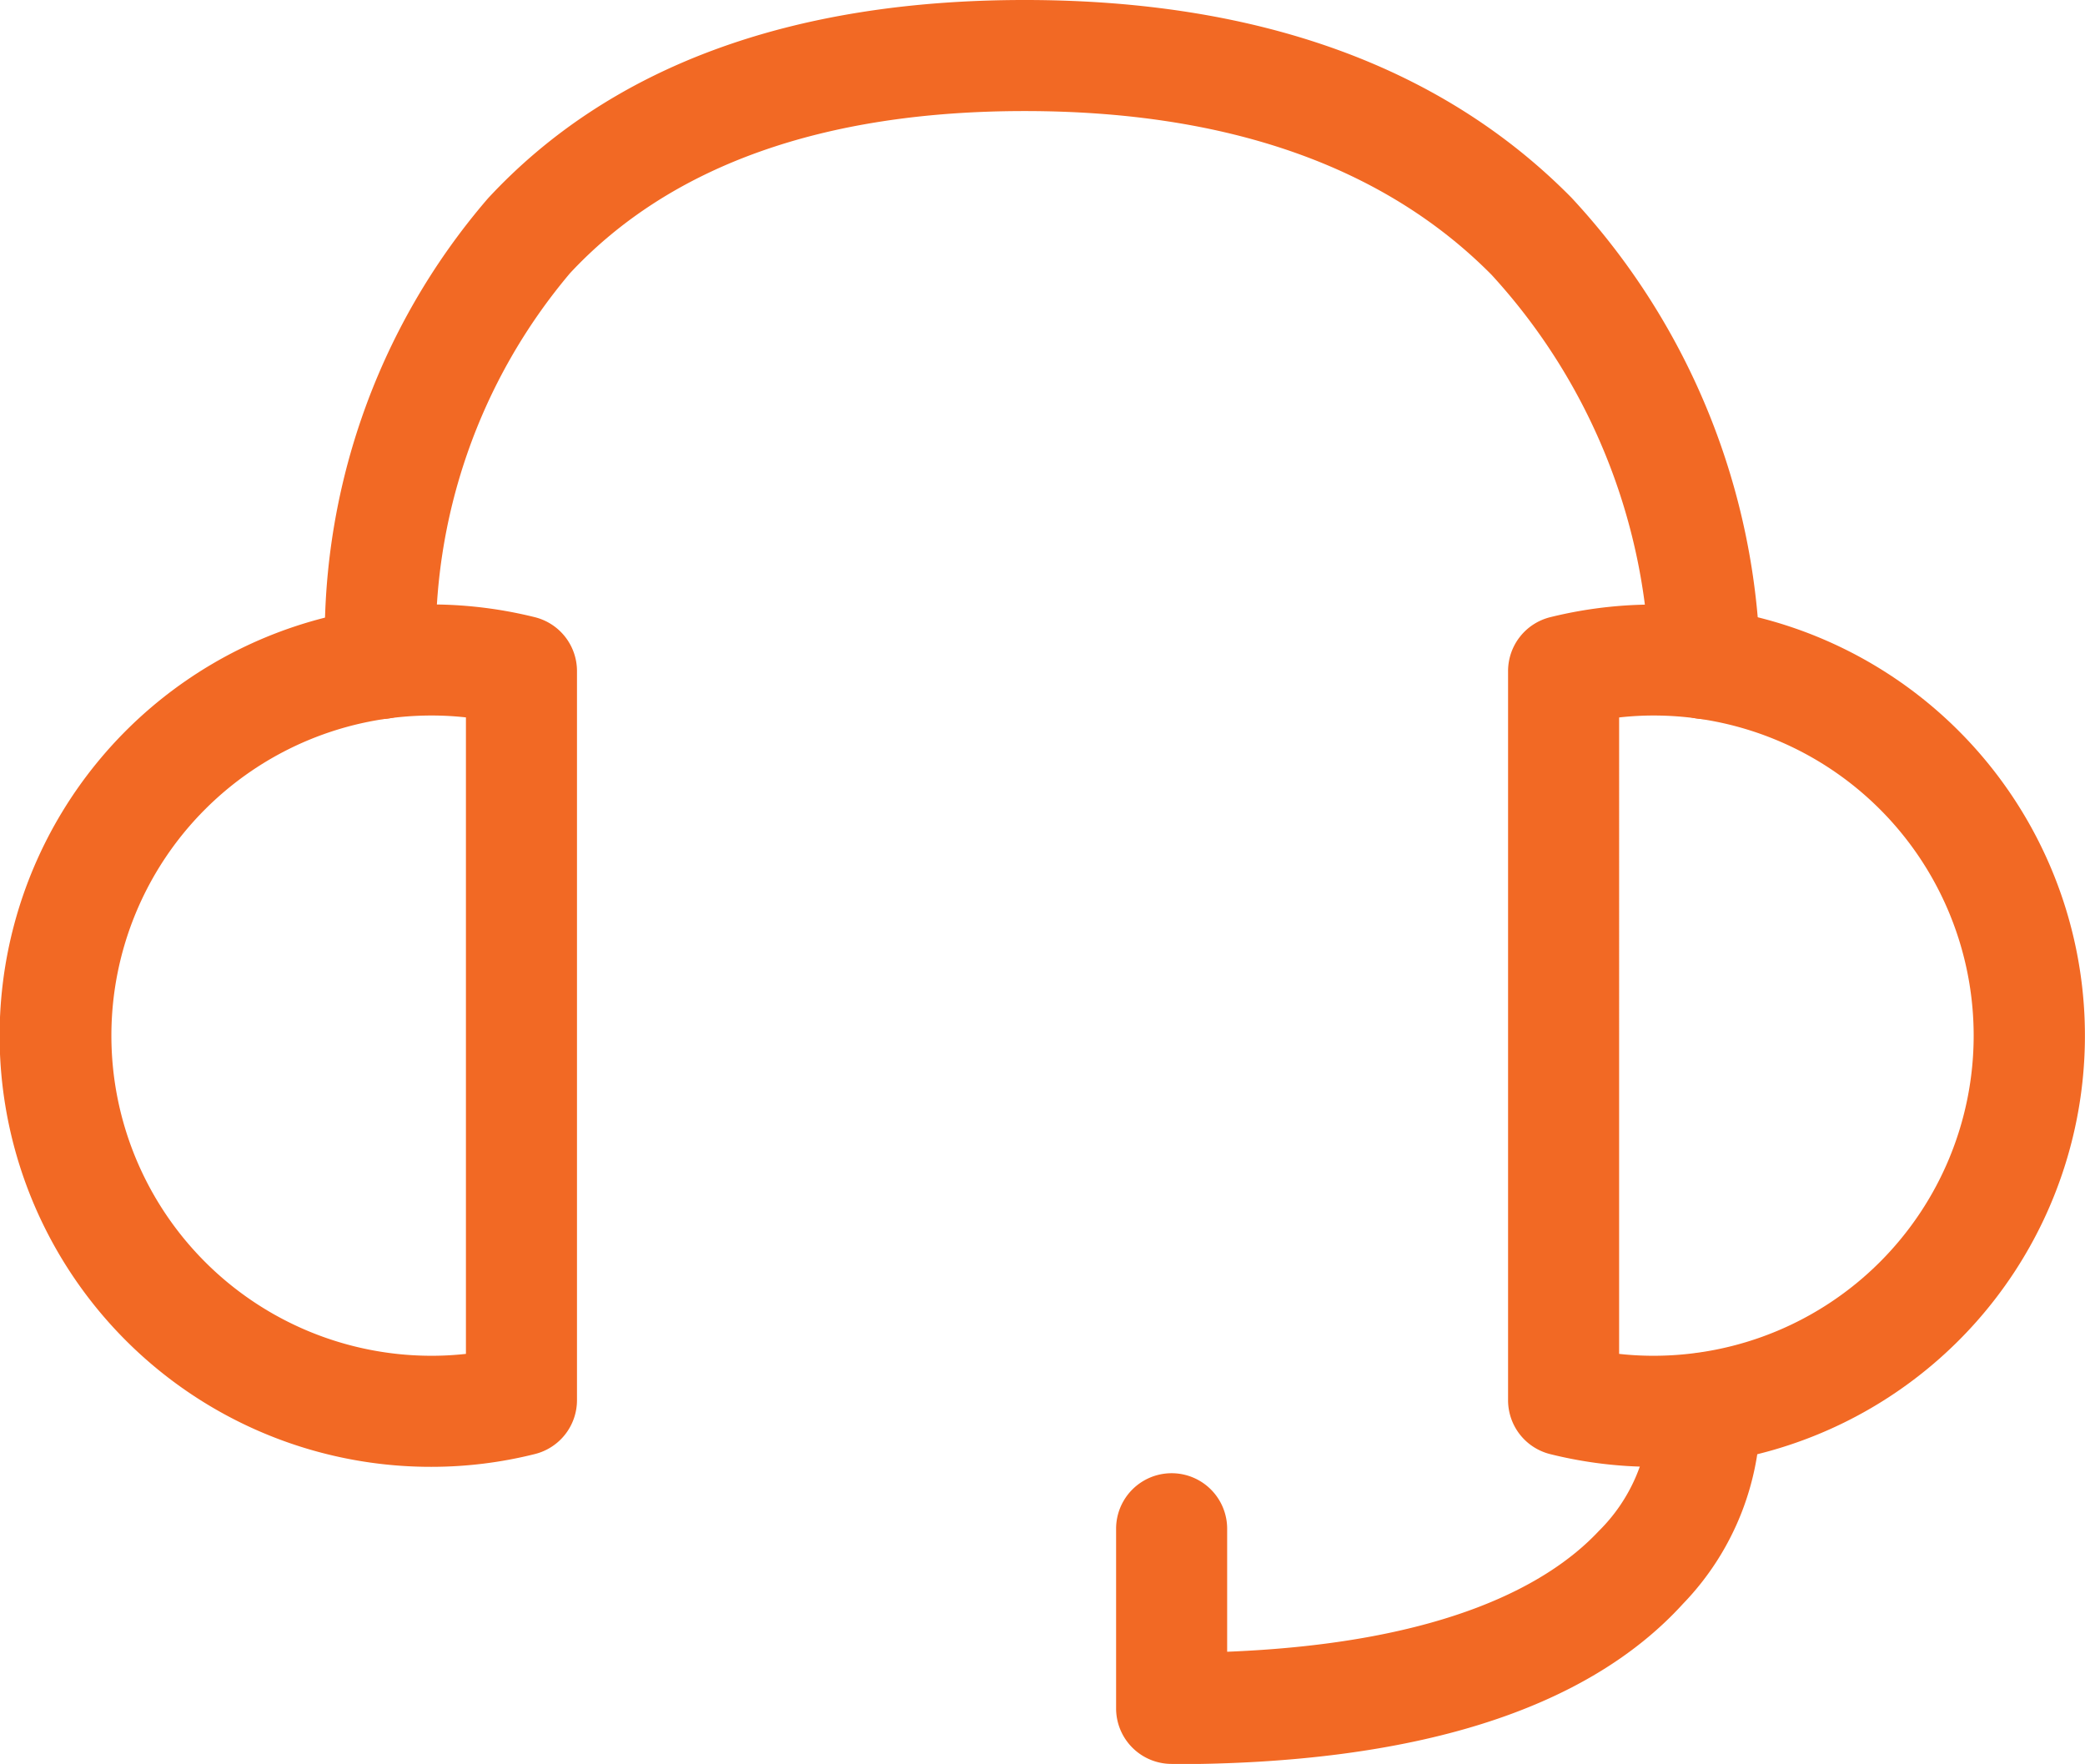
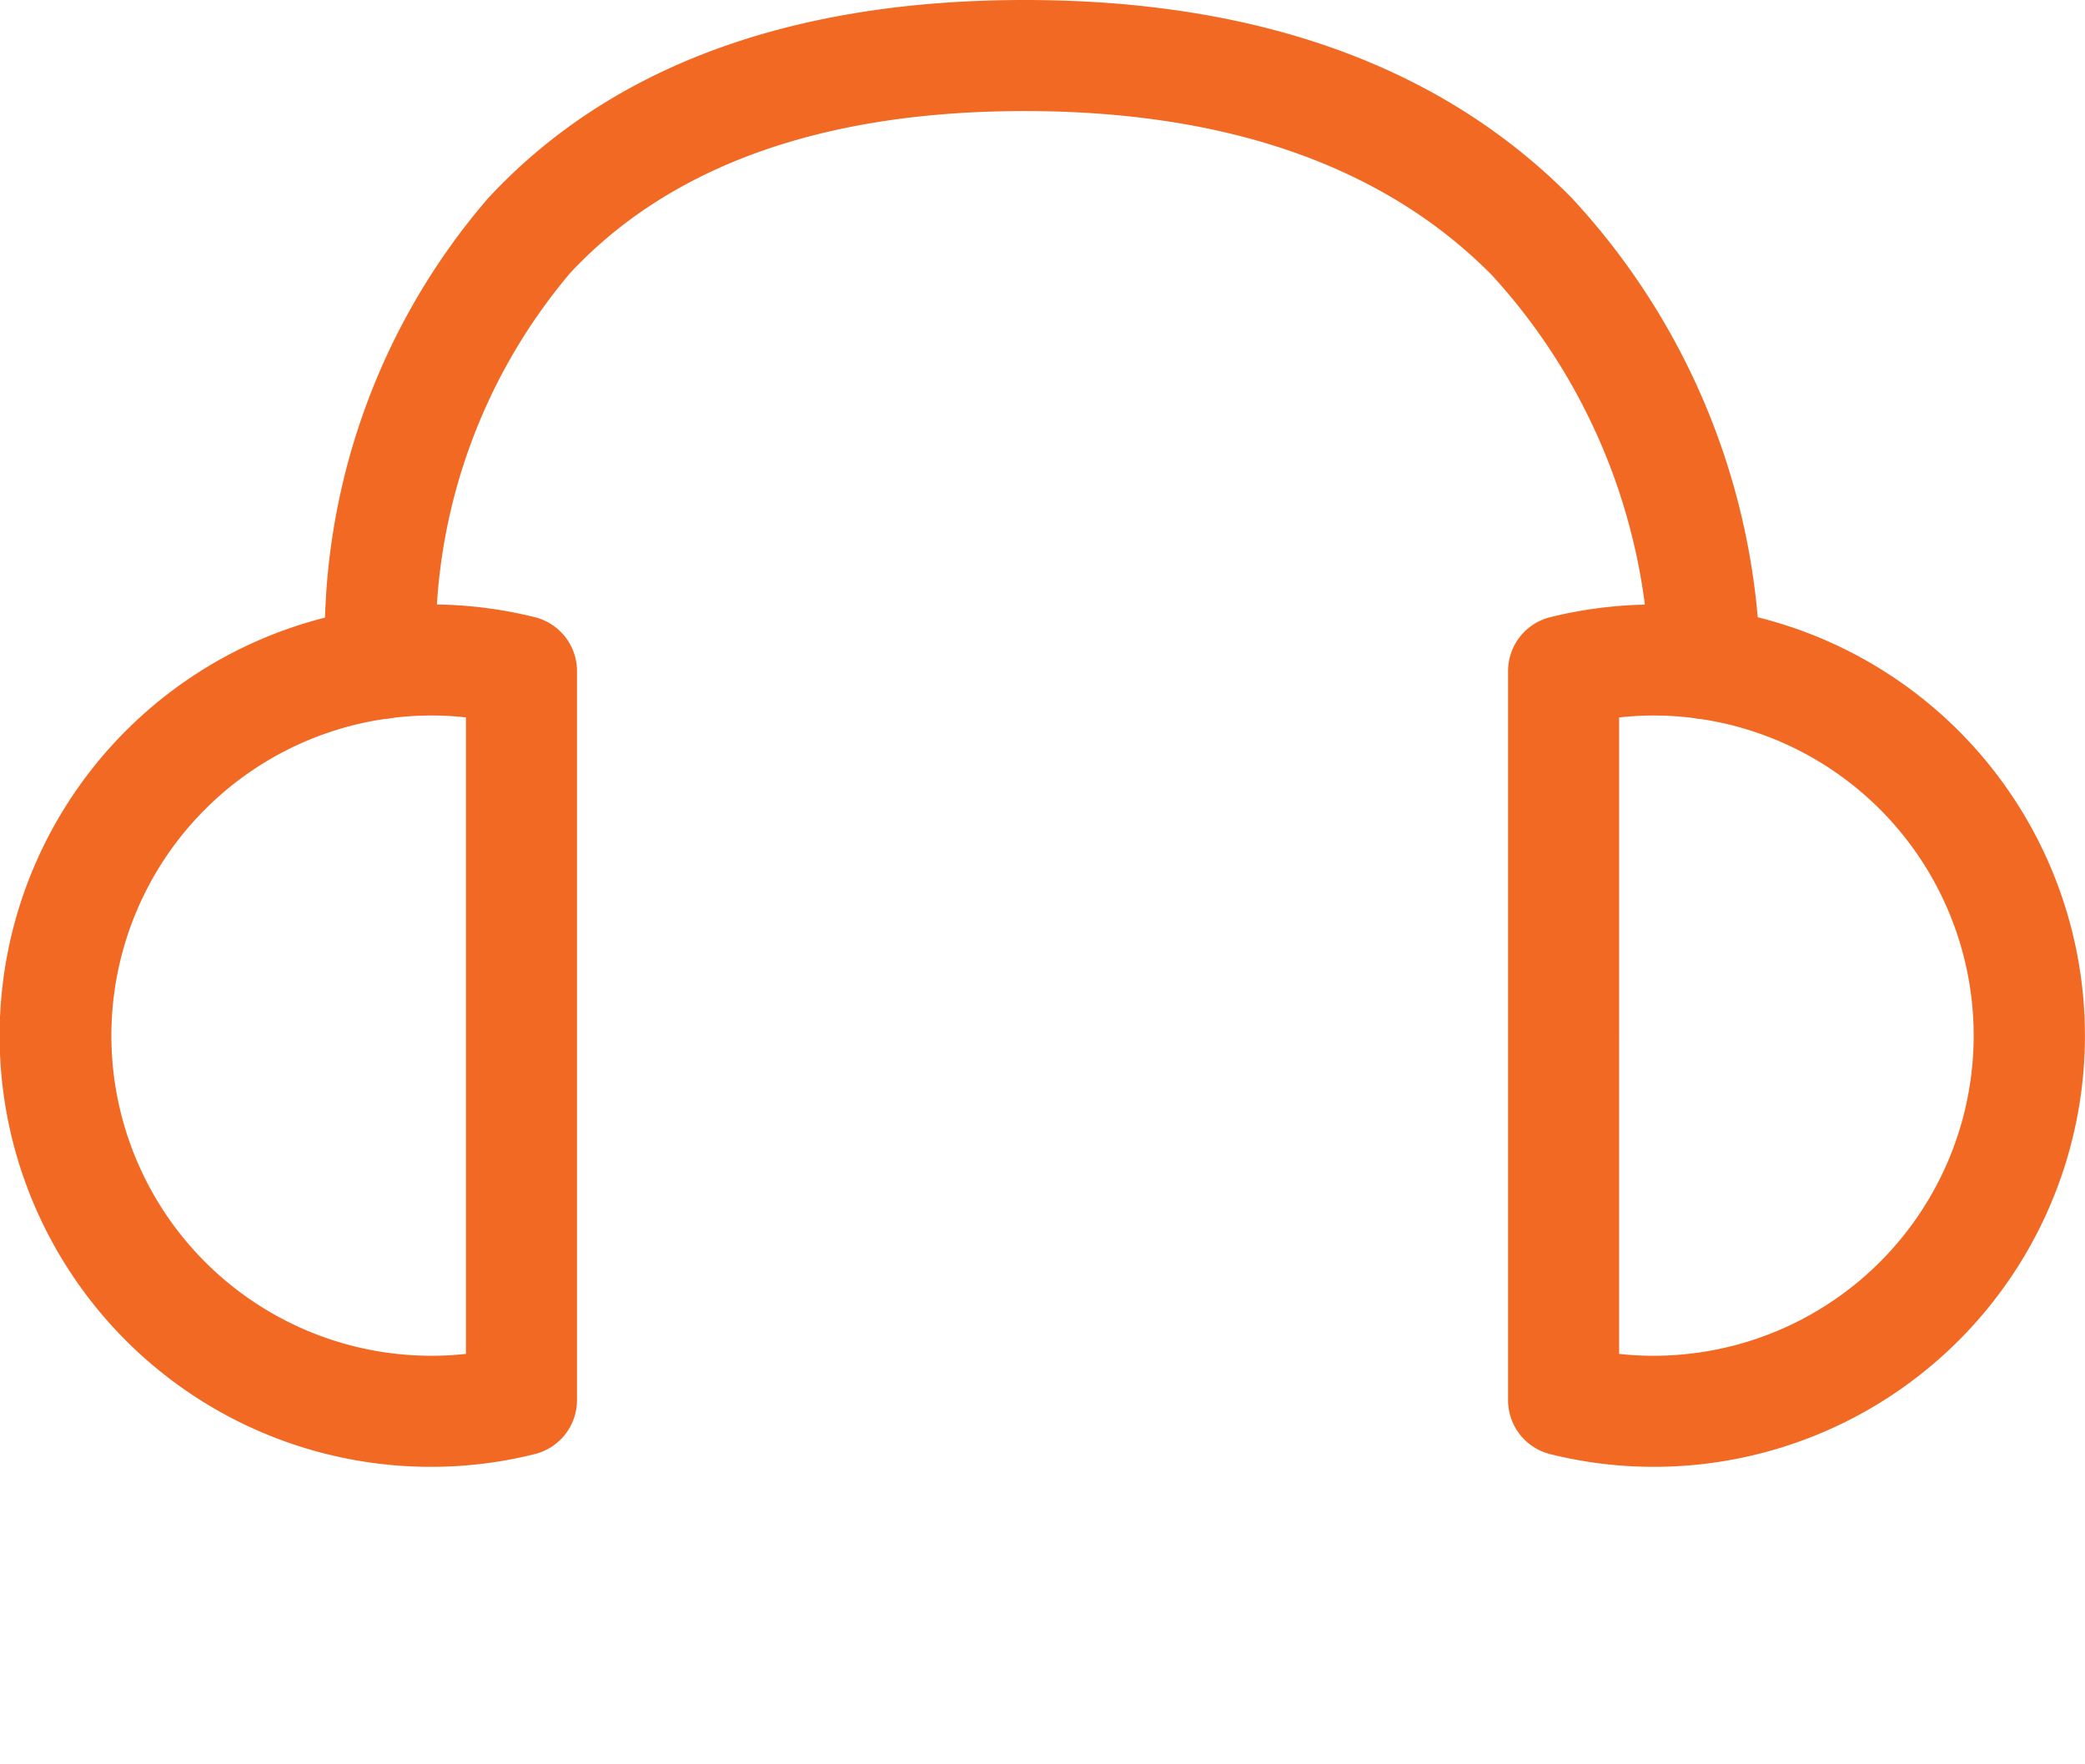
<svg xmlns="http://www.w3.org/2000/svg" width="37.549" height="31.765" viewBox="0 0 37.549 31.765">
  <defs>
    <clipPath id="clip-path">
      <rect id="Rectangle_7978" data-name="Rectangle 7978" width="37.549" height="31.765" transform="translate(0 0)" fill="#f26924" />
    </clipPath>
  </defs>
  <g id="Group_21915" data-name="Group 21915" transform="translate(0 0)">
    <g id="Group_21914" data-name="Group 21914" clip-path="url(#clip-path)">
      <path id="Path_29282" data-name="Path 29282" d="M7.771,26.415a7.765,7.765,0,1,1,1.863-15.3,1,1,0,0,1,.757.97v13.13a1,1,0,0,1-.759.97,7.649,7.649,0,0,1-1.861.23m0-13.53a5.765,5.765,0,1,0,0,11.53,5.614,5.614,0,0,0,.62-.034V12.919a5.614,5.614,0,0,0-.62-.034" fill="#f26924" />
      <path id="Path_29283" data-name="Path 29283" d="M29.779,26.415h0a7.706,7.706,0,0,1-1.862-.229,1,1,0,0,1-.758-.971V12.086a1,1,0,0,1,.757-.971,7.764,7.764,0,1,1,1.864,15.3m-.621-2.034a5.587,5.587,0,0,0,.62.034h0a5.765,5.765,0,1,0,0-11.53,5.588,5.588,0,0,0-.62.035Z" fill="#f26924" />
      <path id="Path_29284" data-name="Path 29284" d="M30.706,12.95h-.015a1,1,0,0,1-.985-1.015,10.827,10.827,0,0,0-2.845-6.987C24.924,2.992,22.095,2,18.453,2c-3.626,0-6.38.982-8.186,2.918a10.242,10.242,0,0,0-2.413,6.96,1,1,0,0,1-.925,1.068.989.989,0,0,1-1.069-.922A12.121,12.121,0,0,1,8.788,3.572C10.987,1.2,14.239,0,18.453,0S25.974,1.2,28.3,3.559a12.7,12.7,0,0,1,3.4,8.406,1,1,0,0,1-1,.985" fill="#f26924" />
-       <path id="Path_29285" data-name="Path 29285" d="M21.1,31.765a1,1,0,0,1-1-1V27.53a1,1,0,0,1,2,0v2.215c3.964-.157,5.821-1.245,6.688-2.169a3.079,3.079,0,0,0,.921-2.146,1.007,1.007,0,0,1,.919-1.069.978.978,0,0,1,1.074.9,4.963,4.963,0,0,1-1.393,3.621c-1.744,1.916-4.842,2.888-9.209,2.888" fill="#f26924" />
    </g>
  </g>
</svg>